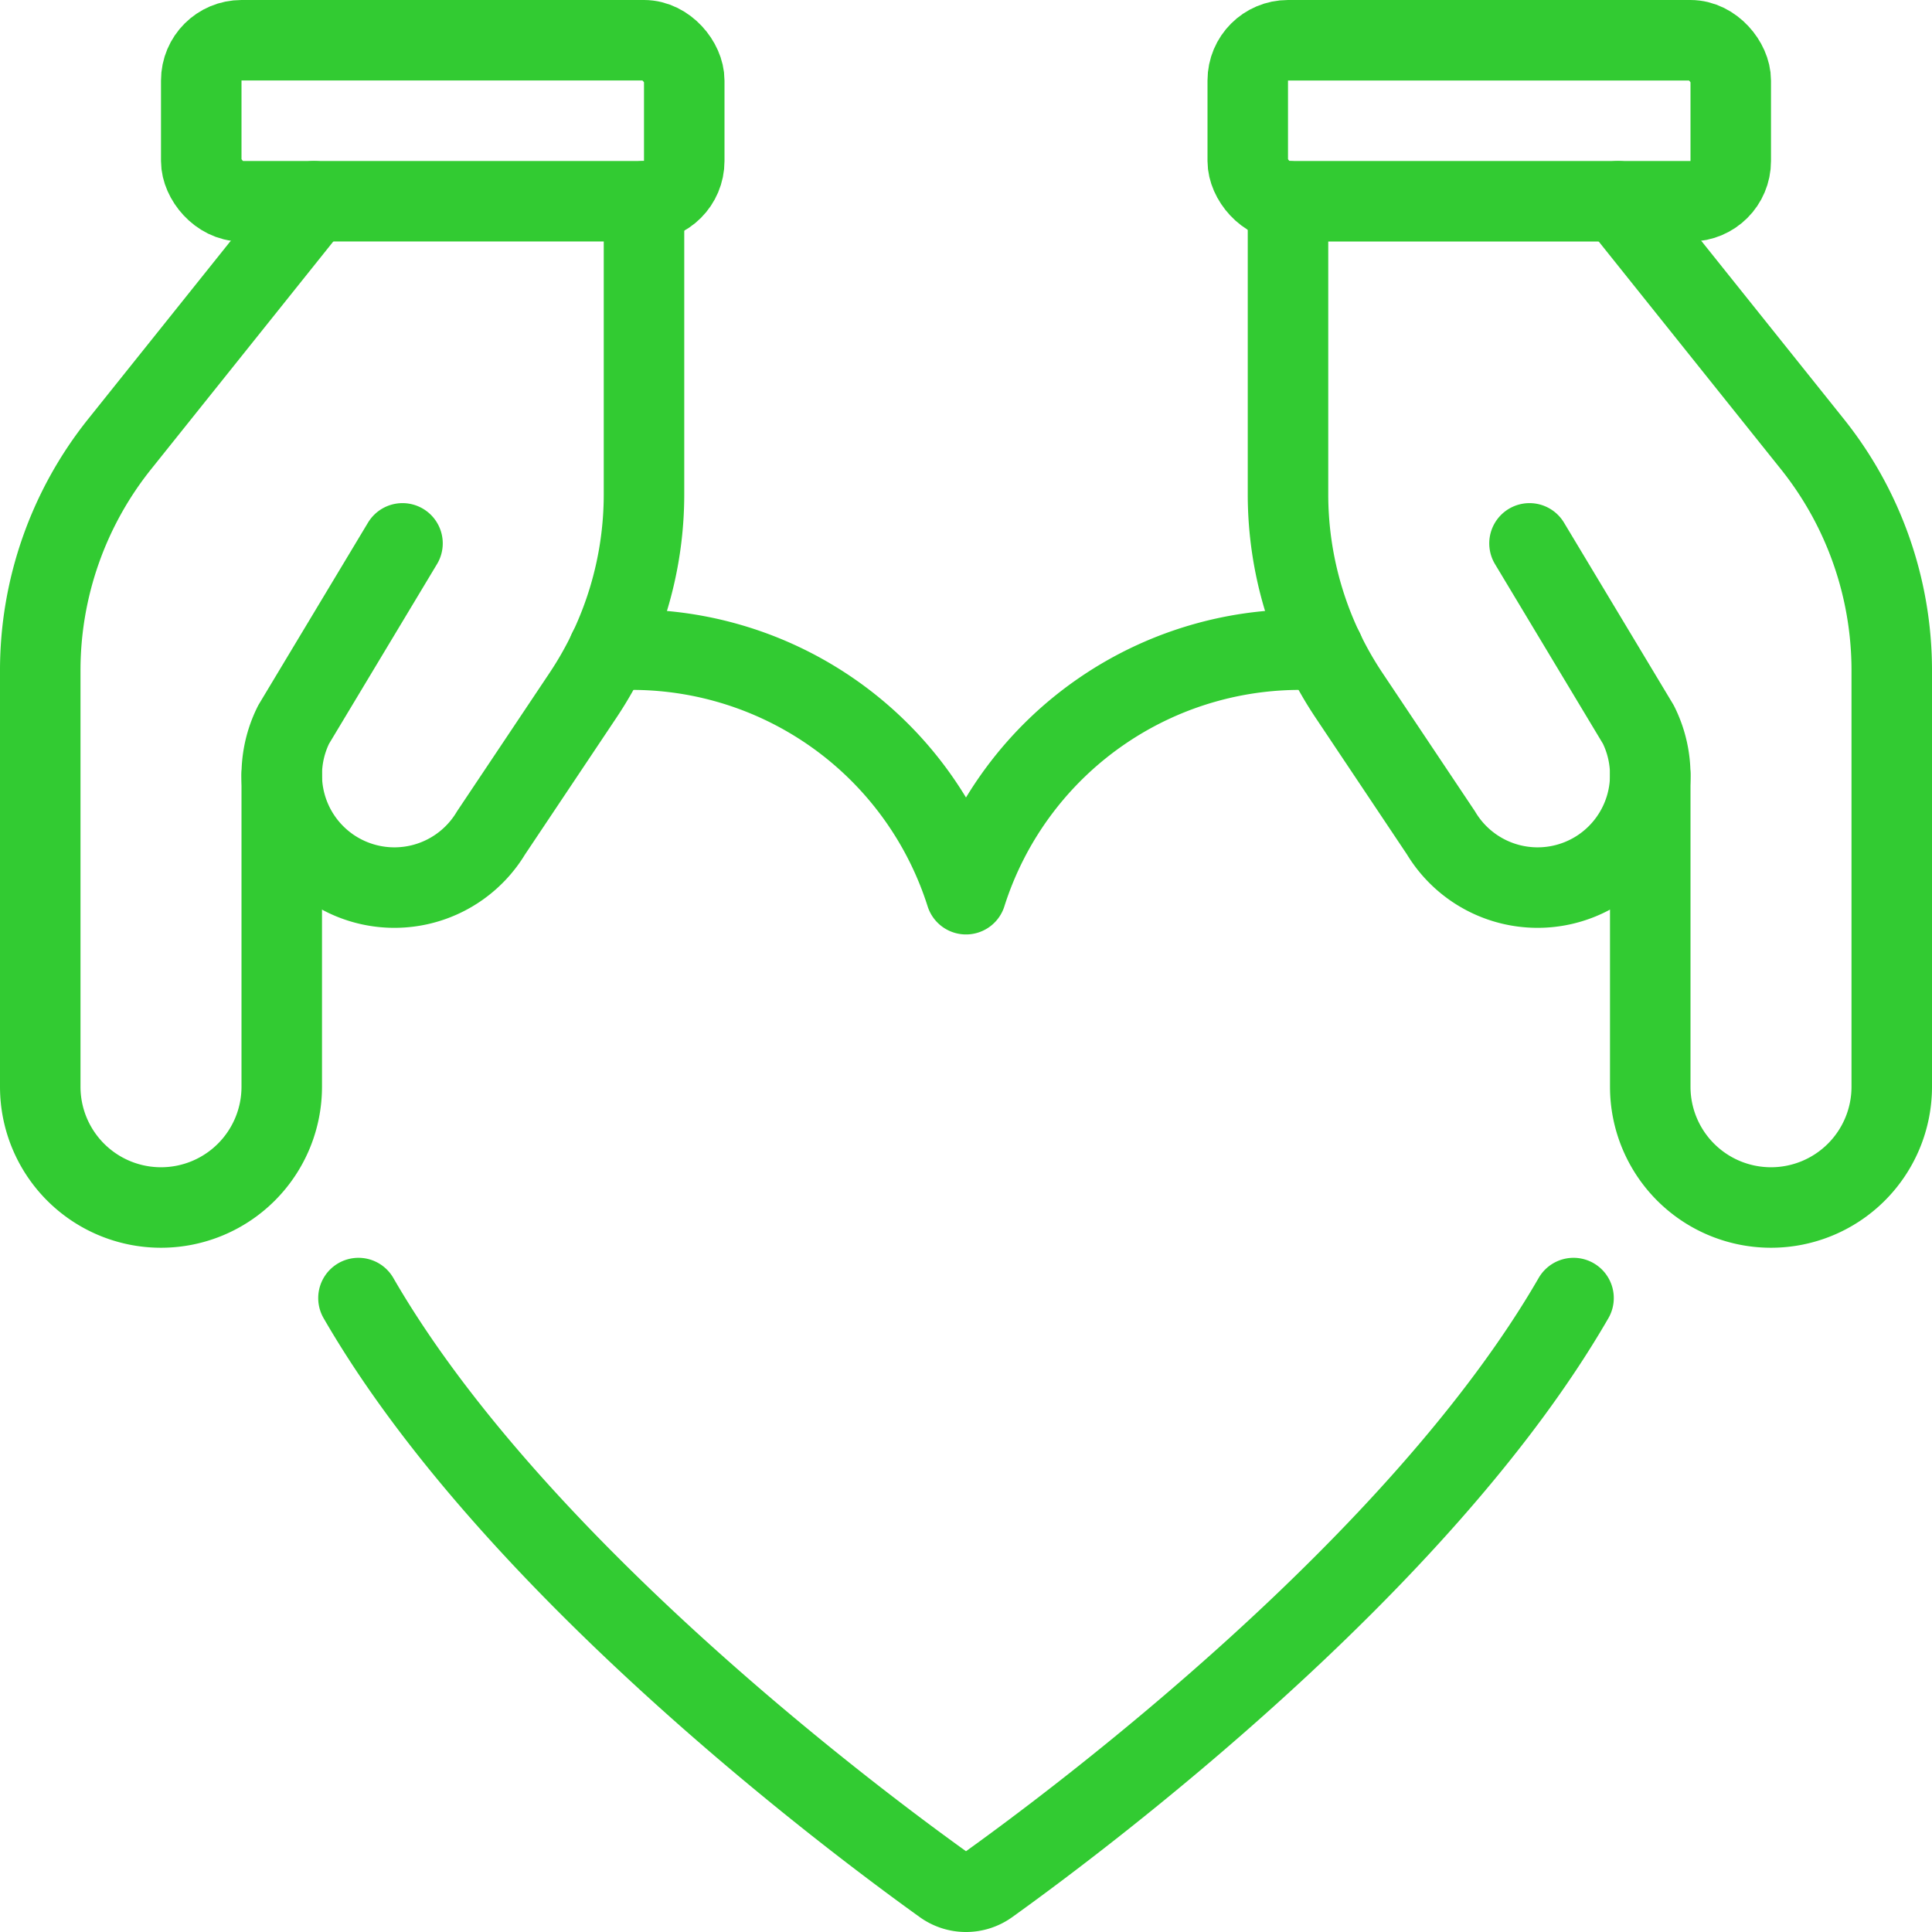
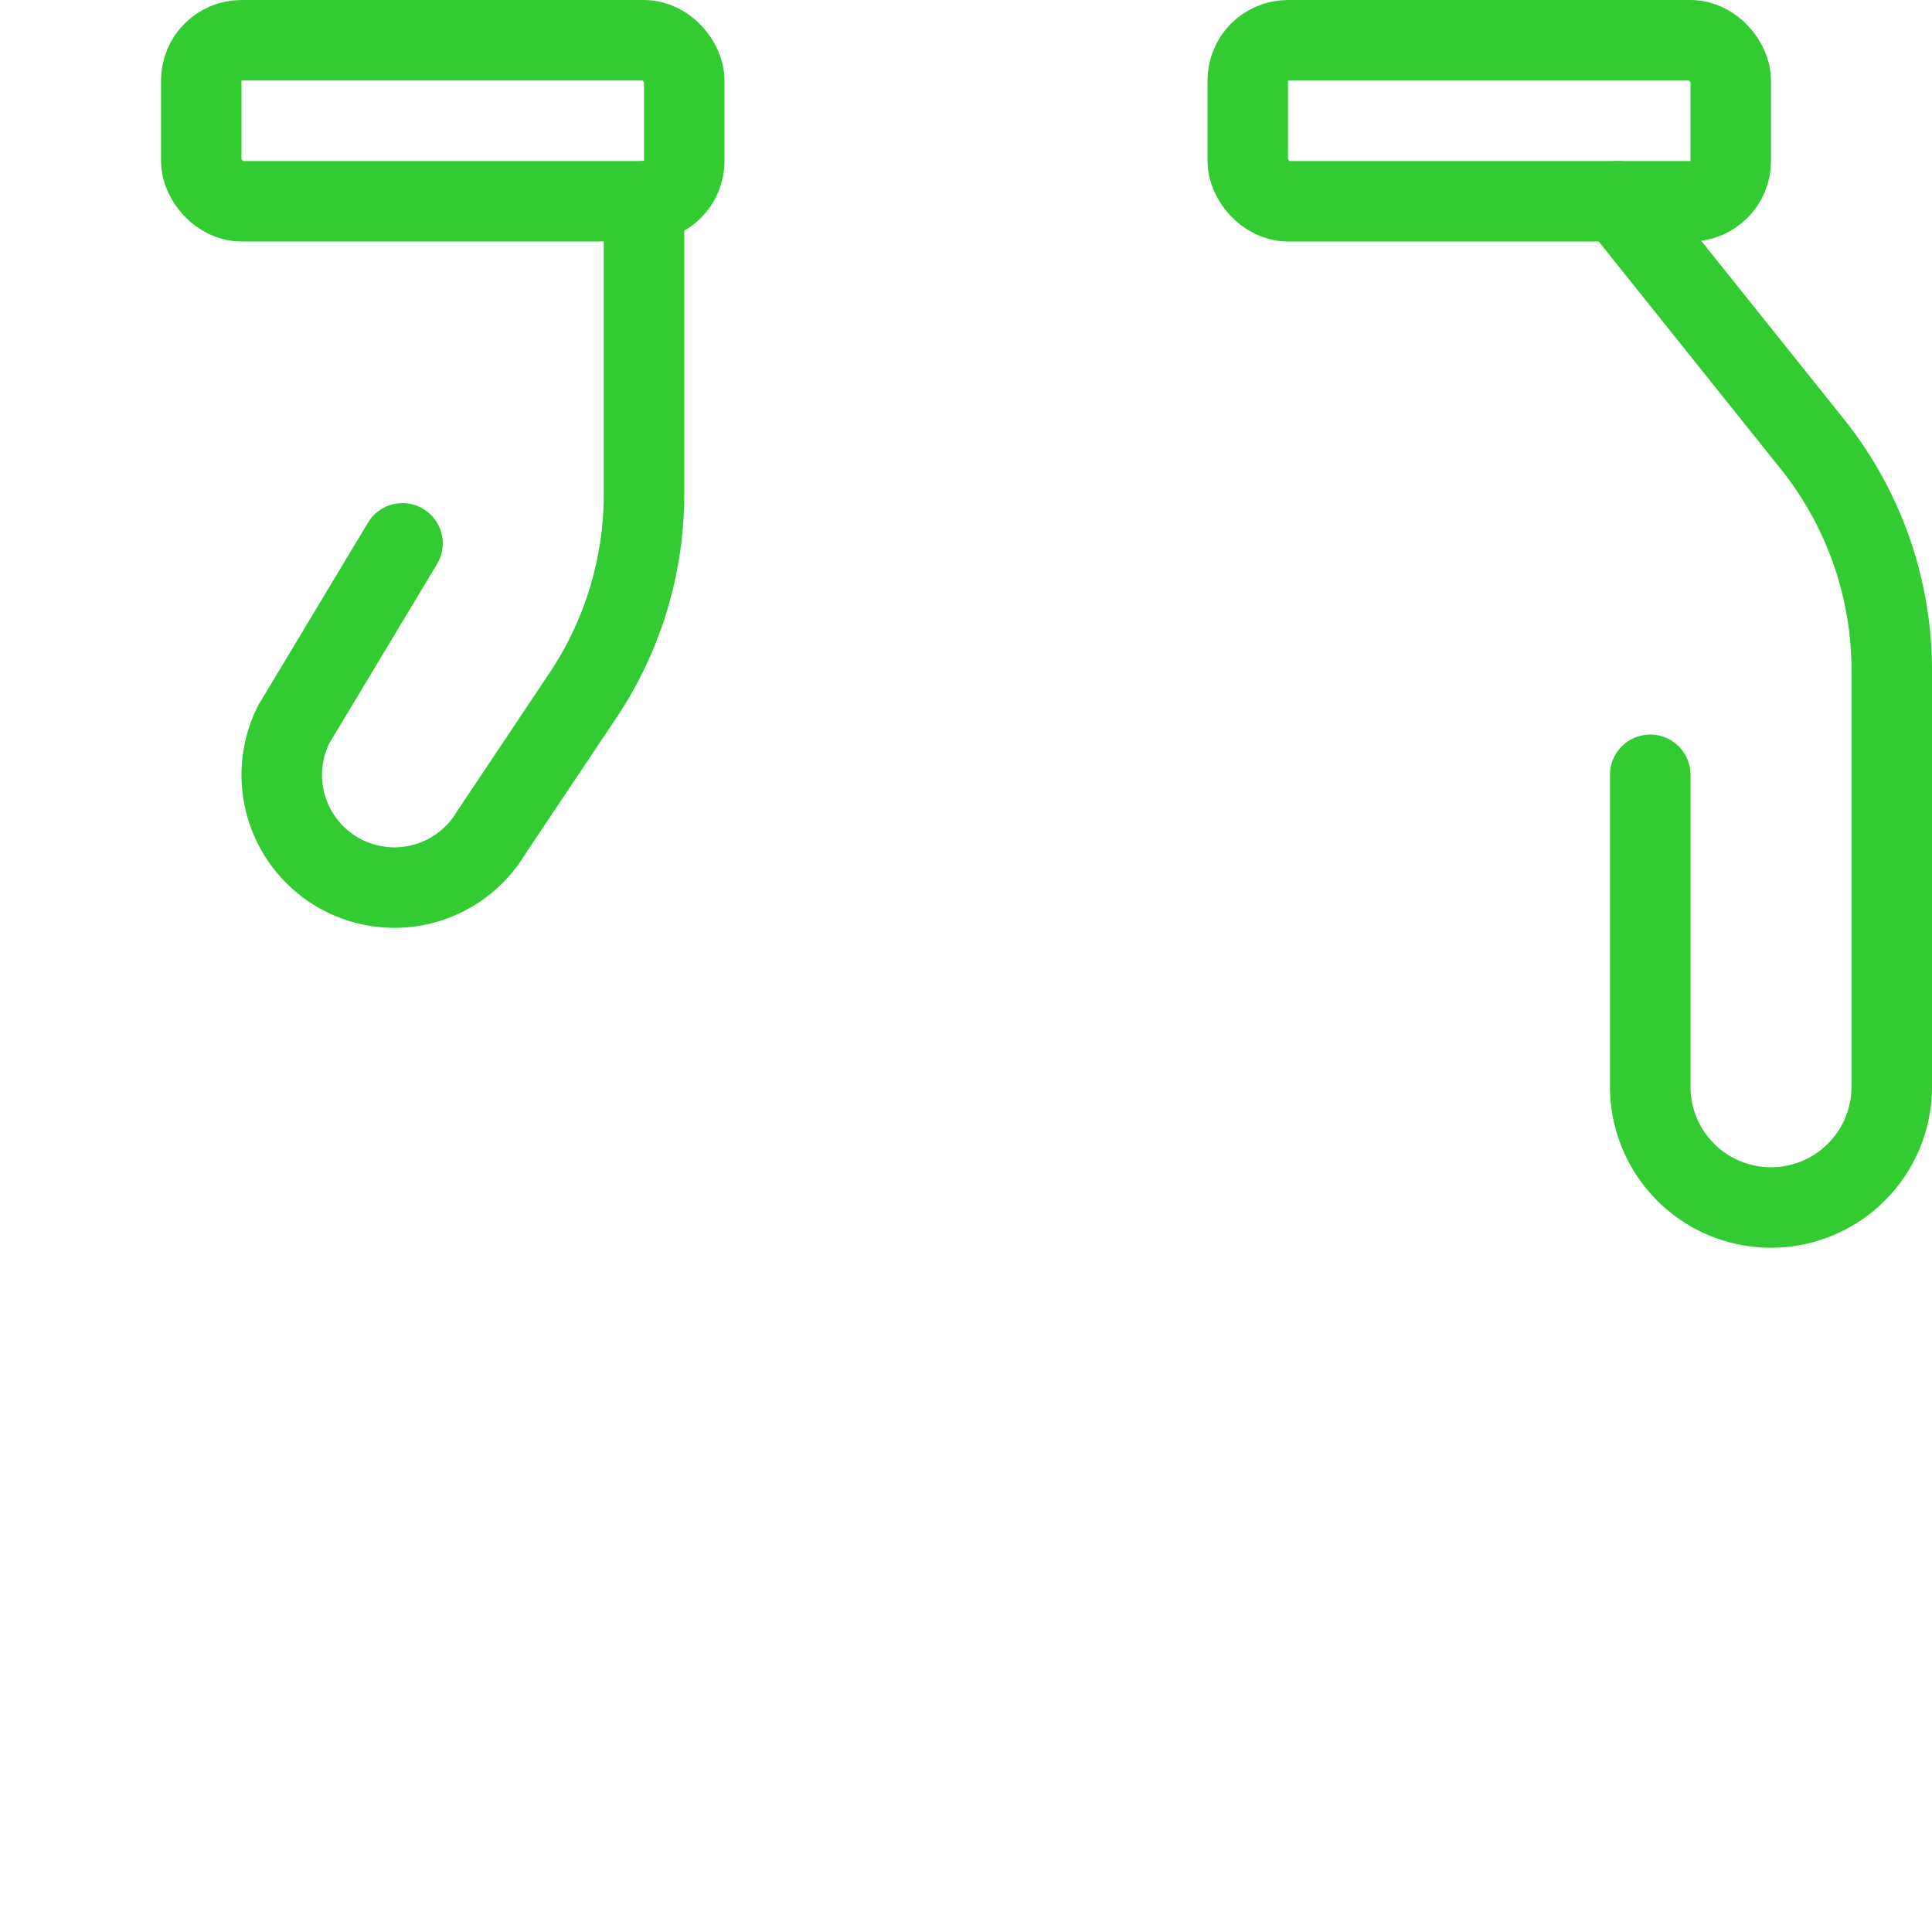
<svg xmlns="http://www.w3.org/2000/svg" viewBox="0 0 48 48">
  <g transform="matrix(2,0,0,2,0,0)">
    <defs>
      <style>.a{fill:none;stroke:#32cb32;stroke-linecap:round;stroke-linejoin:round;}</style>
    </defs>
    <title>love-heart-hands-hold</title>
-     <path class="a" d="M16.442,8.08A4.354,4.354,0,0,0,12,11.108,4.354,4.354,0,0,0,7.558,8.08" />
-     <path class="a" d="M3.9,2.5,1.486,5.517A4.5,4.5,0,0,0,.5,8.329V13.5A1.5,1.5,0,0,0,2,15H2a1.5,1.5,0,0,0,1.5-1.5V9.625" />
    <path class="a" d="M8,2.5V6.136a4.493,4.493,0,0,1-.757,2.5L6.1,10.346a1.4,1.4,0,0,1-1.977.445h0A1.4,1.4,0,0,1,3.648,9L5,6.75" />
    <rect class="a" x="2.5" y="0.5" width="6" height="2" rx="0.5" ry="0.5" />
    <path class="a" d="M20.1,2.5l2.414,3.017A4.5,4.5,0,0,1,23.5,8.329V13.5A1.5,1.5,0,0,1,22,15h0a1.5,1.5,0,0,1-1.5-1.5V9.625" />
-     <path class="a" d="M16,2.5V6.136a4.493,4.493,0,0,0,.757,2.5L17.9,10.346a1.4,1.4,0,0,0,1.977.445h0A1.4,1.4,0,0,0,20.352,9L19,6.75" />
    <rect class="a" x="15.5" y="0.5" width="6" height="2" rx="0.5" ry="0.5" transform="translate(37 3) rotate(-180)" />
-     <path class="a" d="M19.547,16.125c-1.911,3.31-6.124,6.466-7.26,7.281a.485.485,0,0,1-.574,0c-1.136-.815-5.349-3.971-7.26-7.281" />
  </g>
</svg>